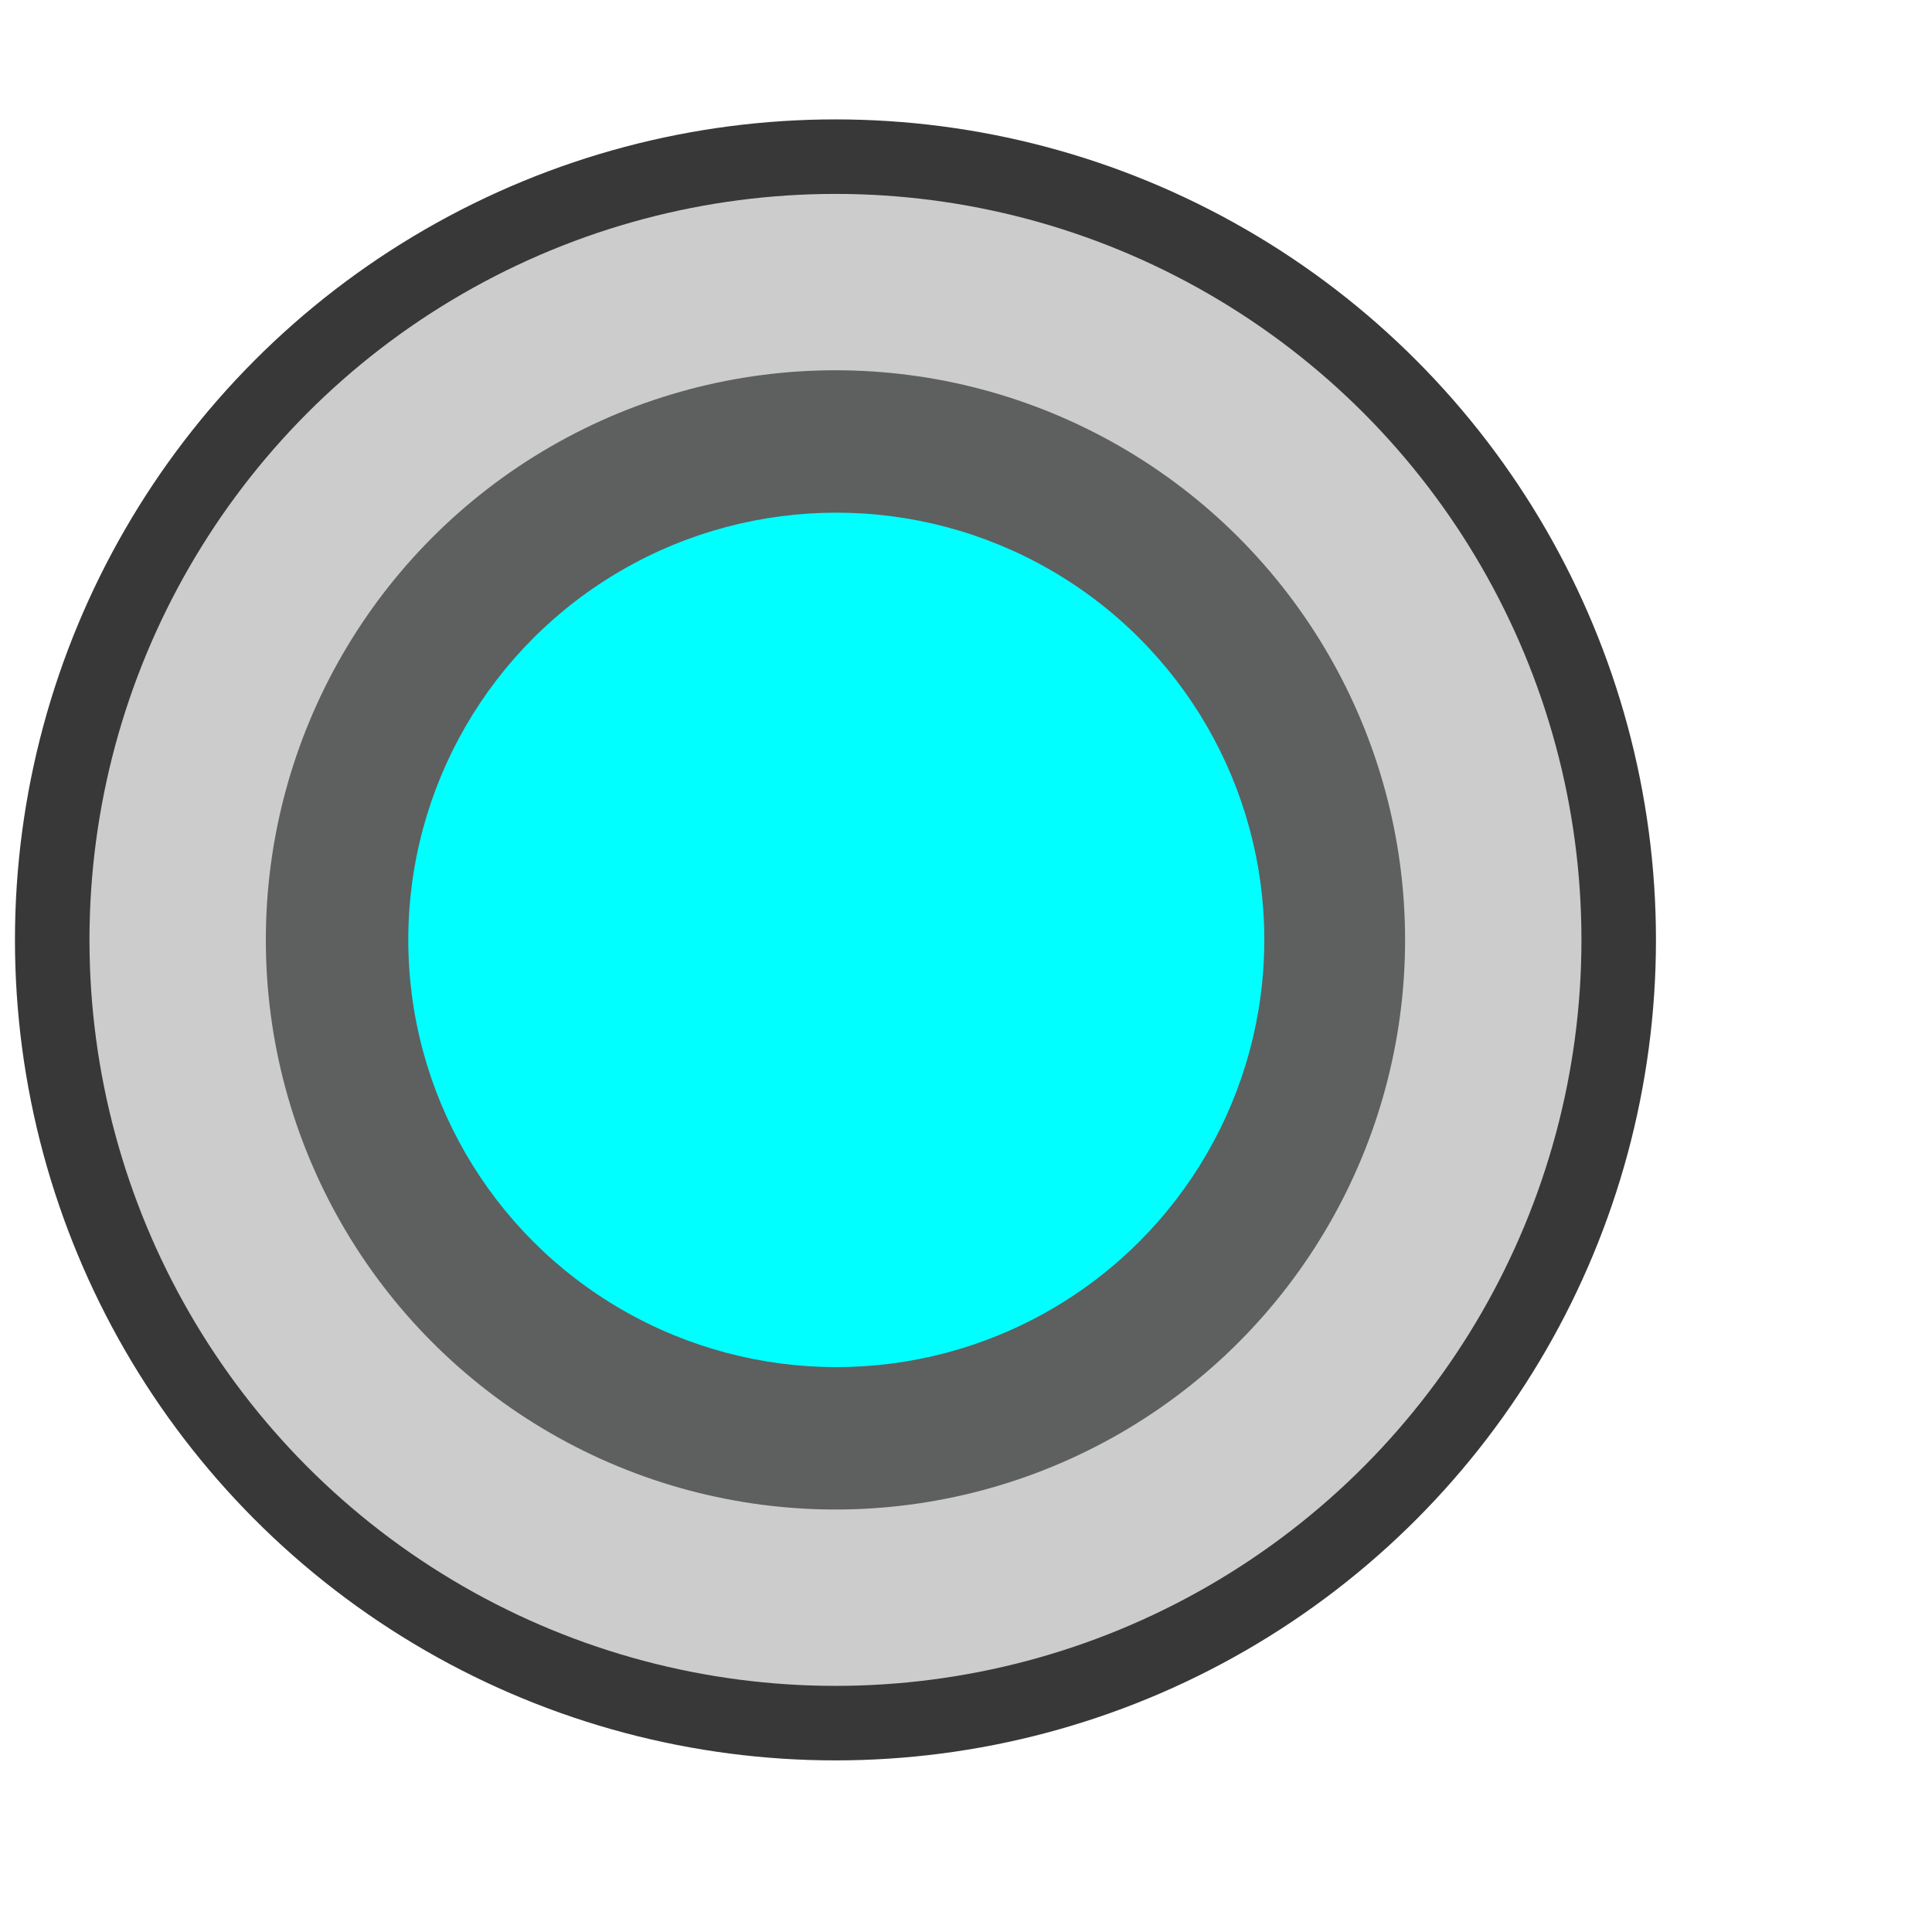
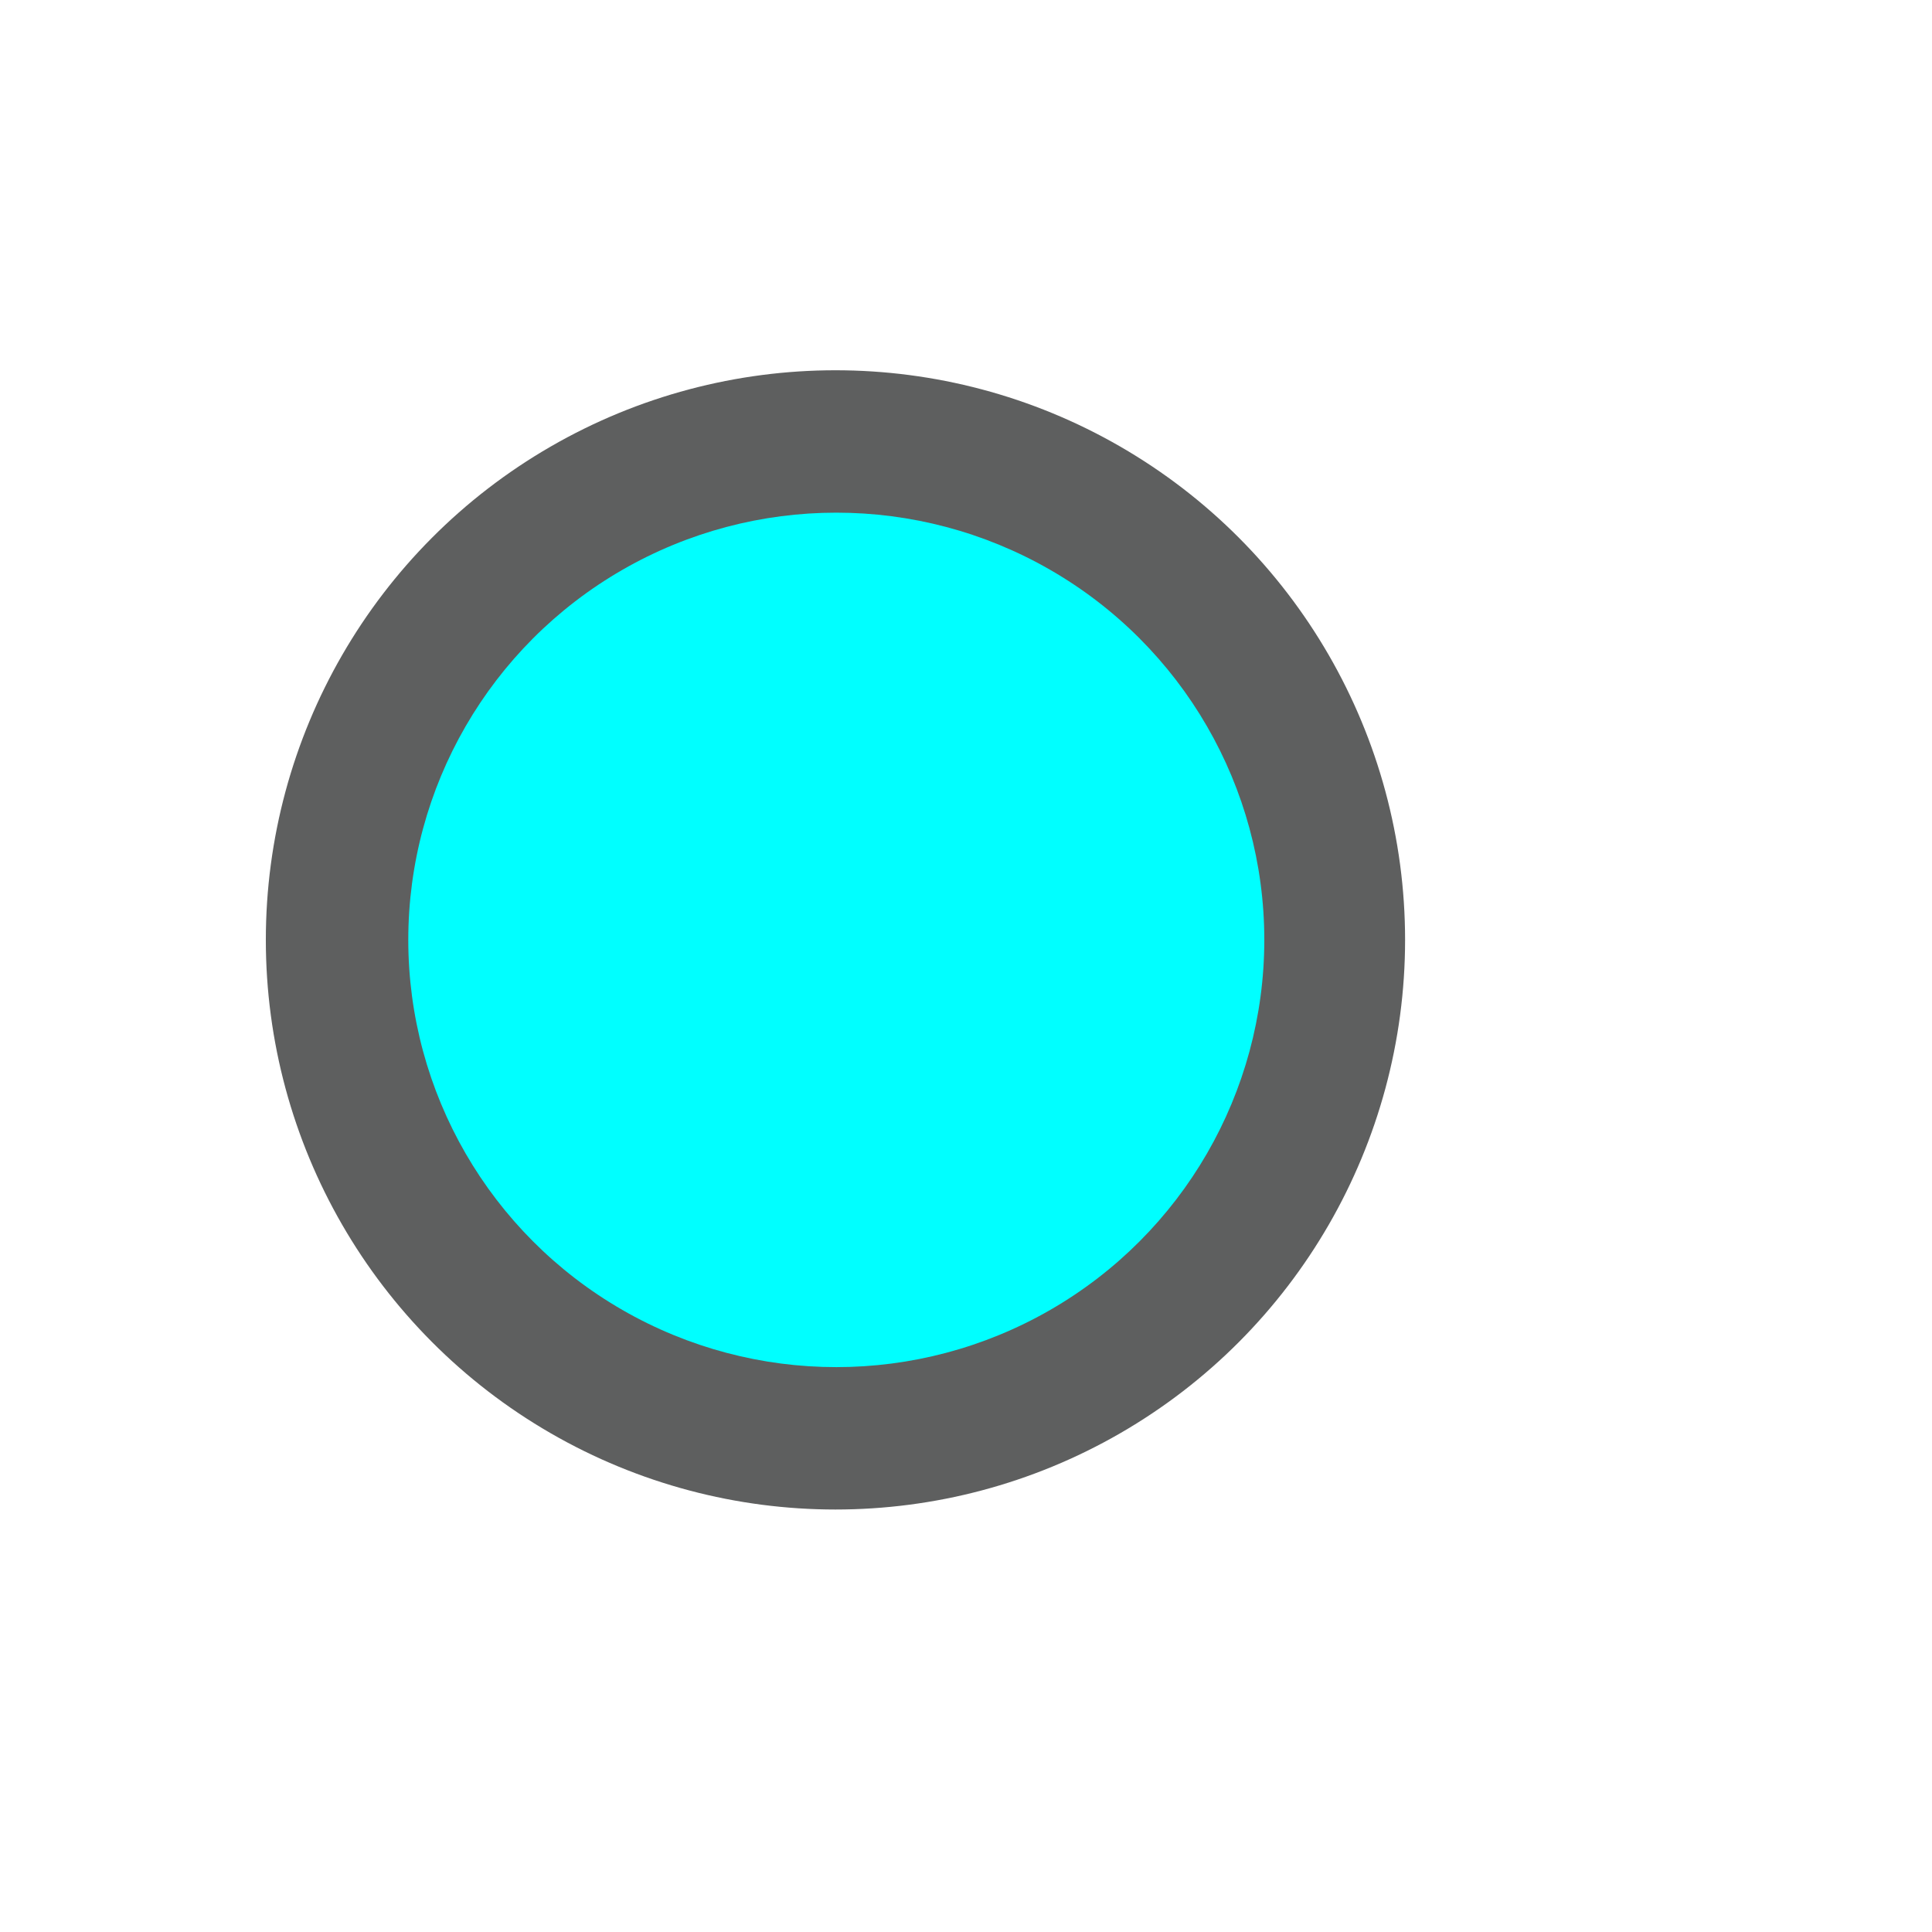
<svg xmlns="http://www.w3.org/2000/svg" width="18px" height="18px" viewBox="0 0 37 33" version="1.1">
  <title>Group 19</title>
  <g id="Page-1" stroke="none" stroke-width="1" fill="none" fill-rule="evenodd">
    <g id="Homepage-8.15" transform="translate(-928, -1951)" fill-rule="nonzero">
      <g id="Group-19" transform="translate(929, 1952)">
        <g id="Group">
-           <circle id="Oval" stroke="#383838" stroke-width="1.427" fill="#CCCCCC" cx="15" cy="15" r="15" />
          <circle id="Oval" fill="#5E5F5F" cx="15" cy="15" r="10.909" />
        </g>
        <ellipse id="Oval" fill="#00FFFF" cx="15.016" cy="15" rx="8.197" ry="8.182" />
      </g>
    </g>
  </g>
</svg>